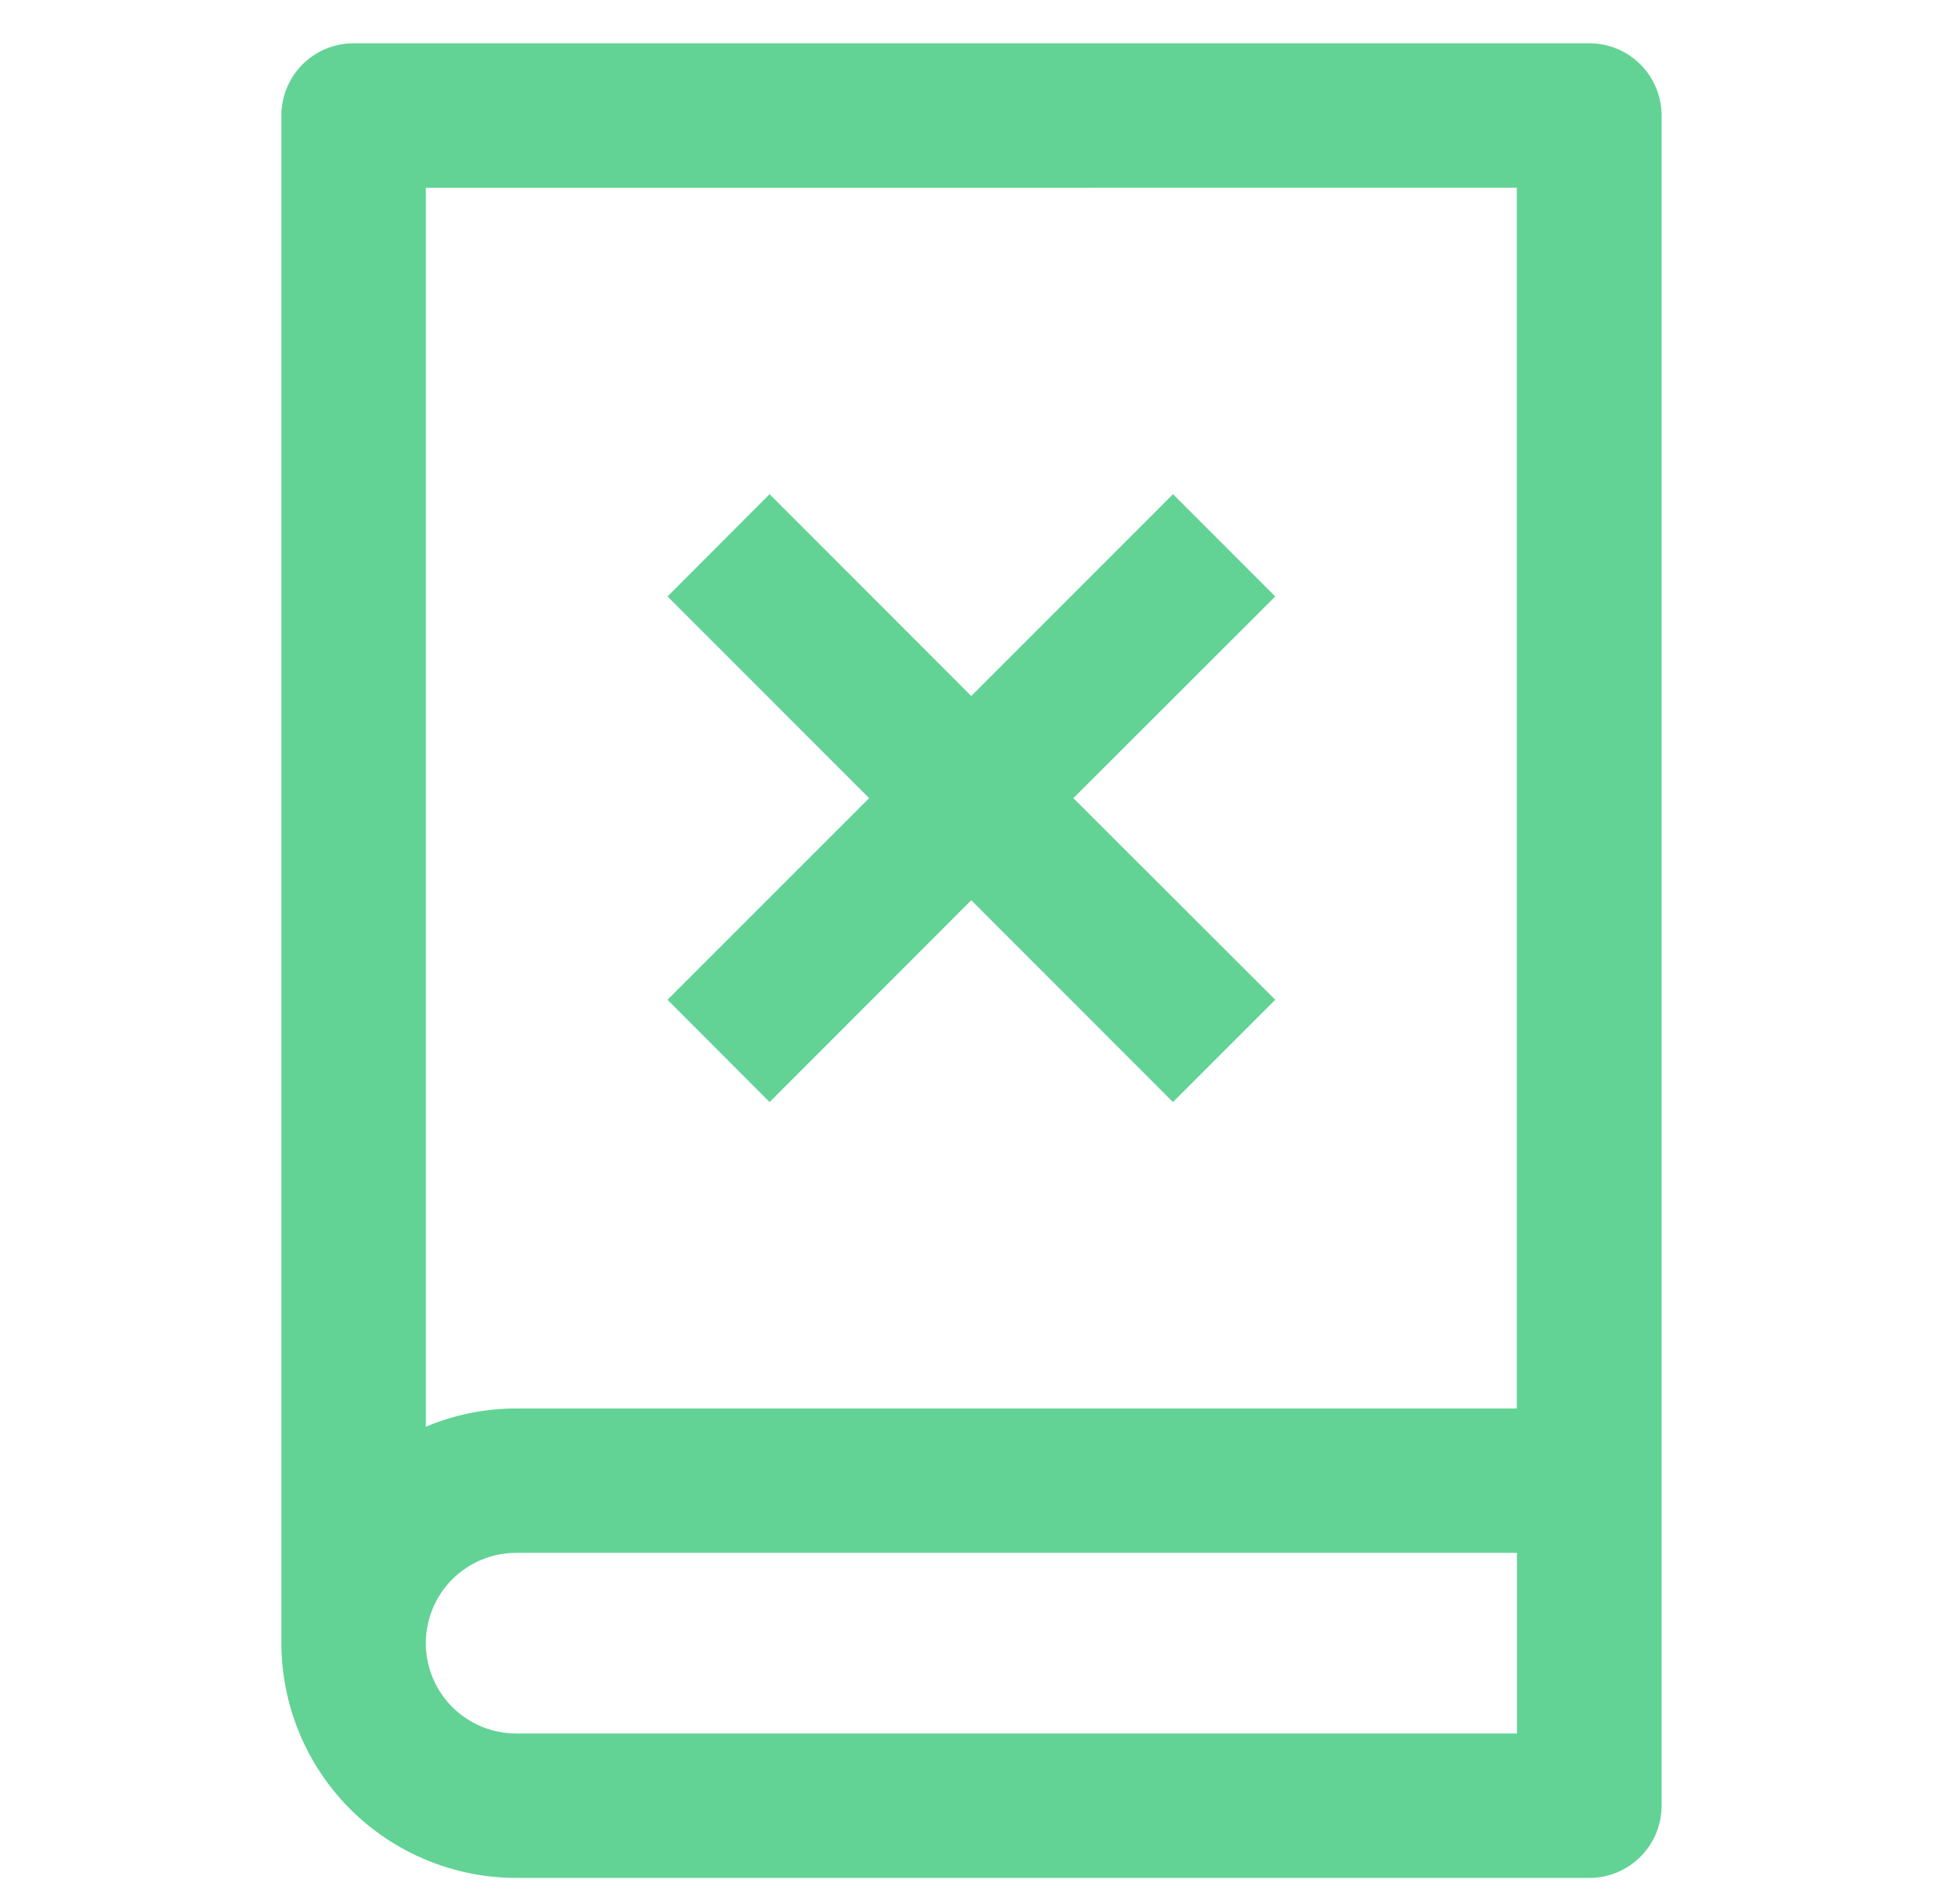
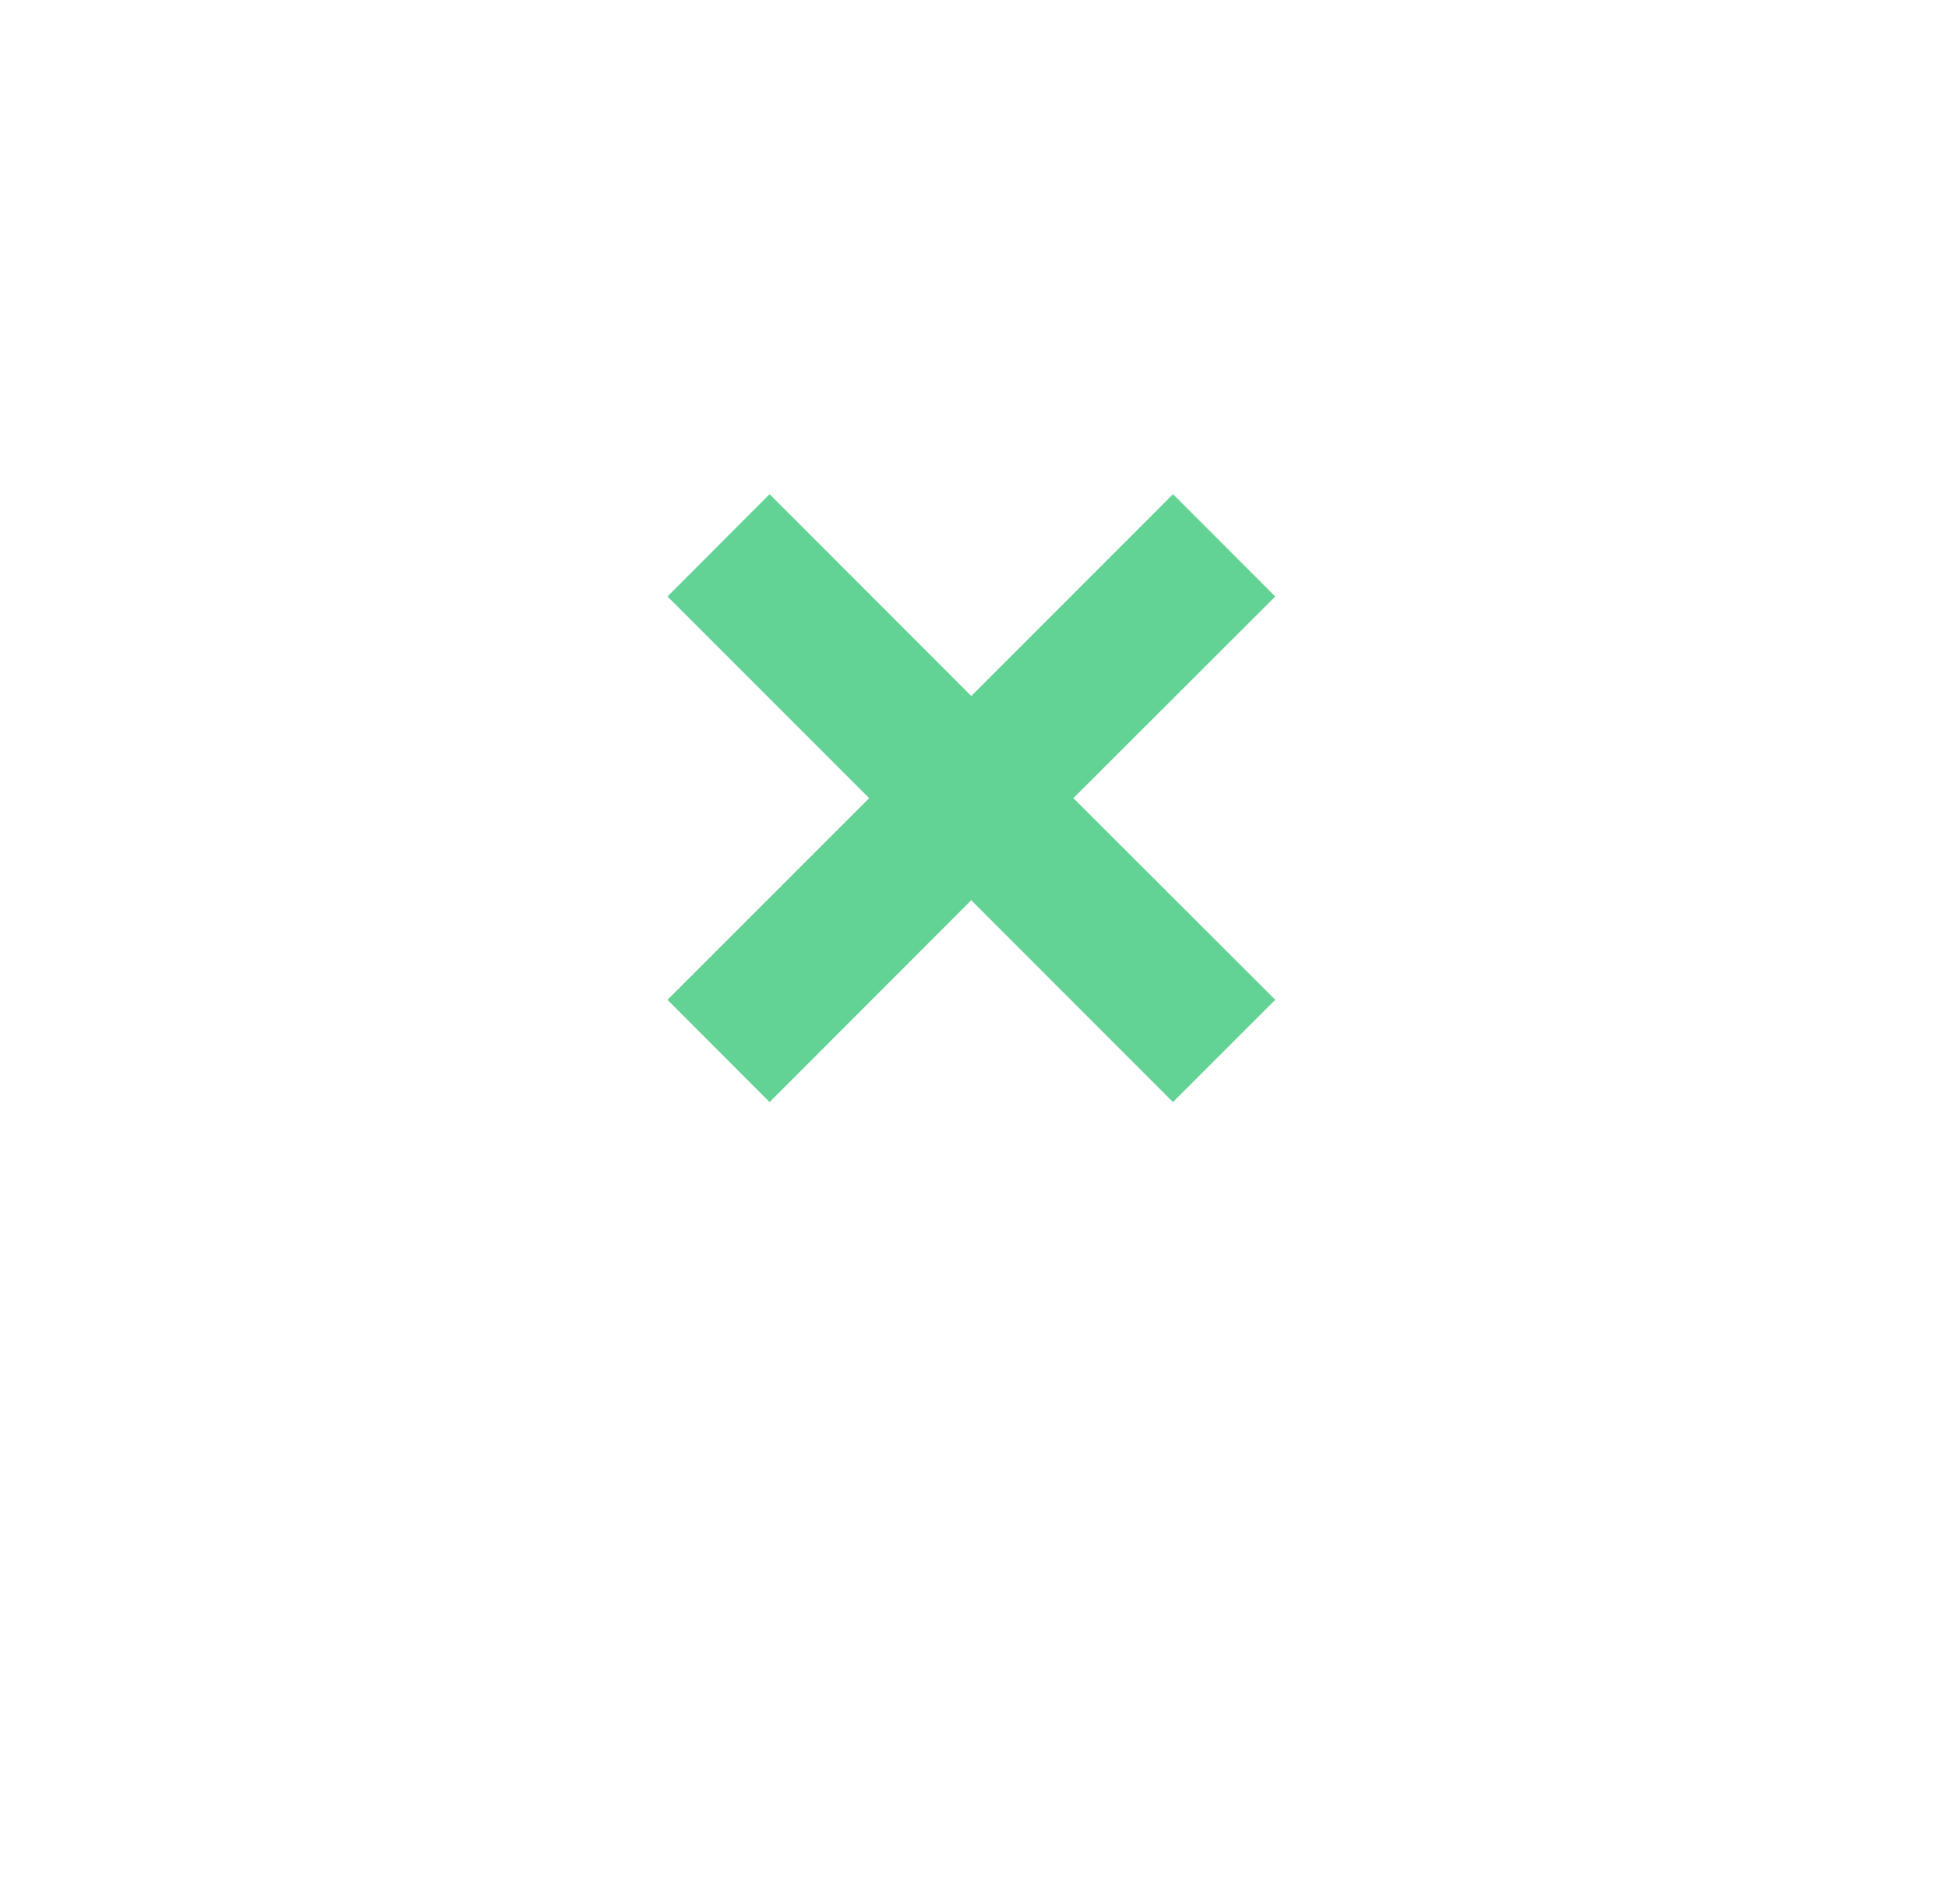
<svg xmlns="http://www.w3.org/2000/svg" width="45" height="44" viewBox="0 0 45 44" fill="none">
  <path d="M17.778 25.464L22.437 20.8L27.096 25.463L29.459 23.1L24.796 18.441L29.459 13.782L27.097 11.418L22.437 16.081L17.778 11.418L15.42 13.781L20.078 18.441L15.42 23.1L17.778 25.464Z" fill="#62D395" />
-   <path d="M6.5 2.668V37.966C6.502 39.404 7.074 40.783 8.09 41.8C9.107 42.816 10.486 43.388 11.924 43.39H36.715C37.158 43.39 37.582 43.214 37.895 42.901C38.208 42.588 38.383 42.164 38.384 41.722V2.668C38.383 2.226 38.208 1.802 37.895 1.489C37.582 1.176 37.158 1 36.715 1H8.164C7.722 1.001 7.298 1.177 6.987 1.49C6.675 1.803 6.5 2.227 6.5 2.668ZM35.039 40.052H11.924C11.37 40.052 10.84 39.832 10.448 39.441C10.057 39.05 9.837 38.519 9.837 37.966C9.837 37.412 10.057 36.882 10.448 36.49C10.84 36.099 11.37 35.879 11.924 35.879H35.042V40.053L35.039 40.052ZM35.039 4.337V32.543H11.924C11.207 32.543 10.498 32.686 9.838 32.964V4.338L35.039 4.337Z" fill="#62D395" />
</svg>